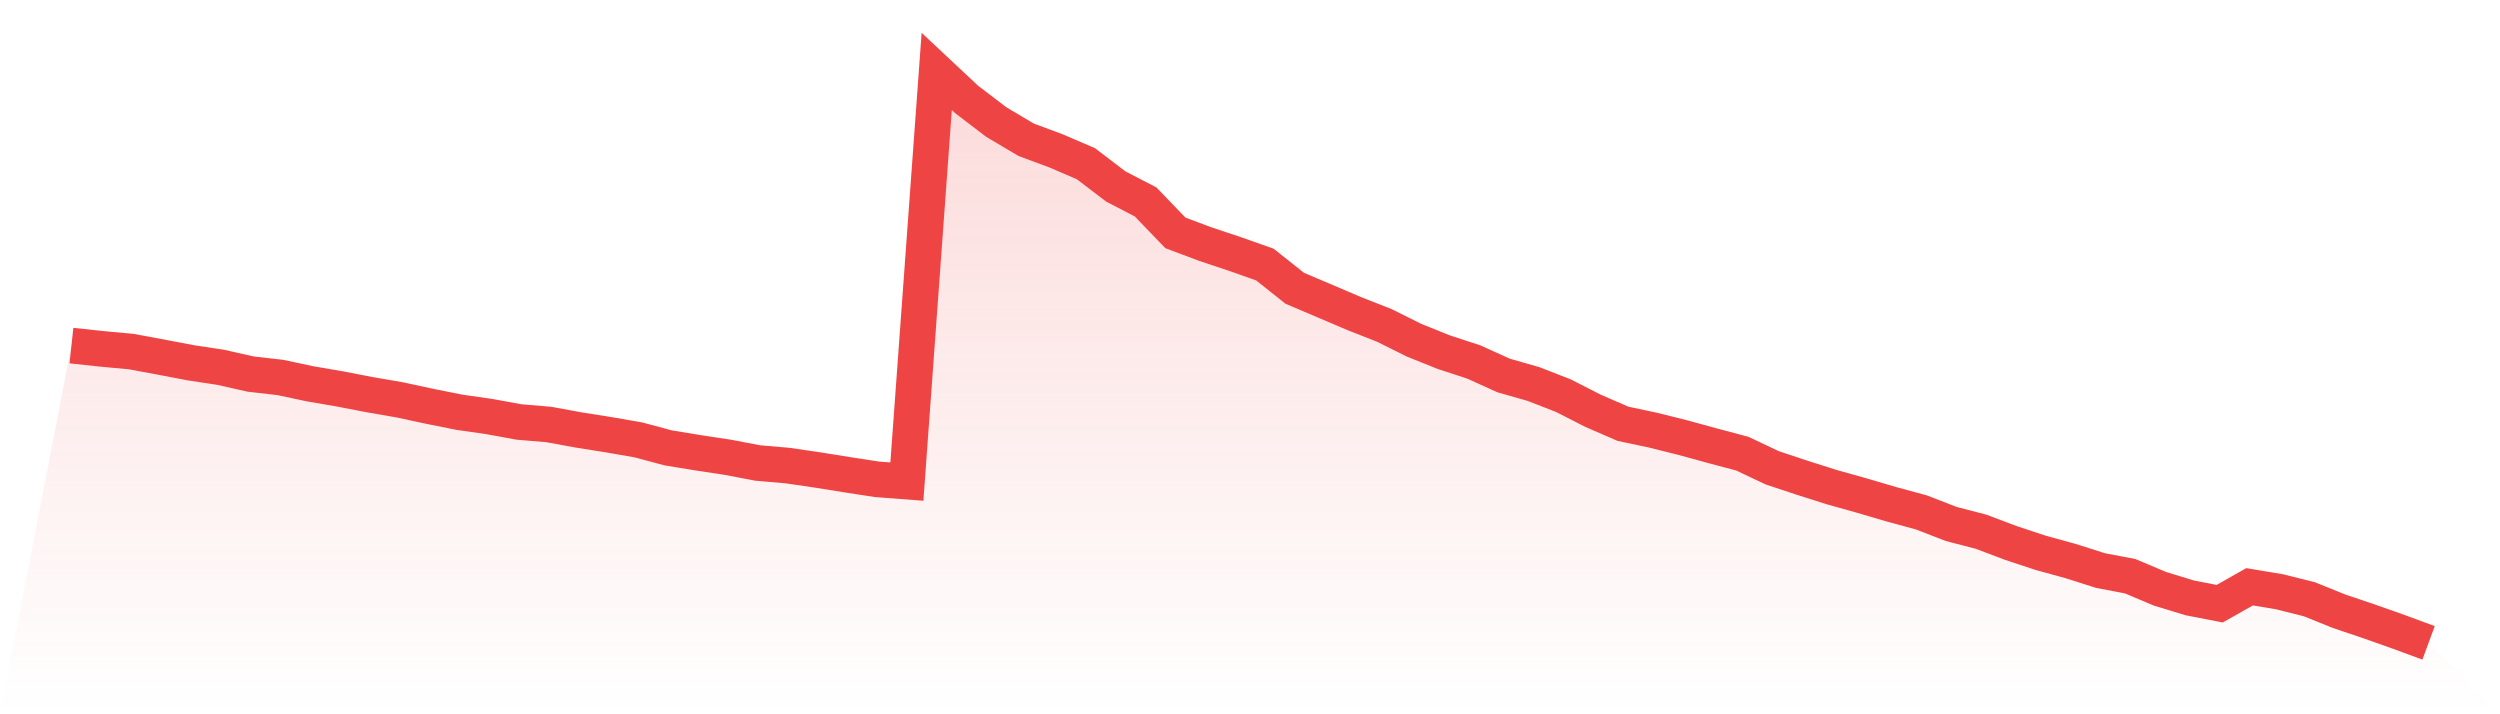
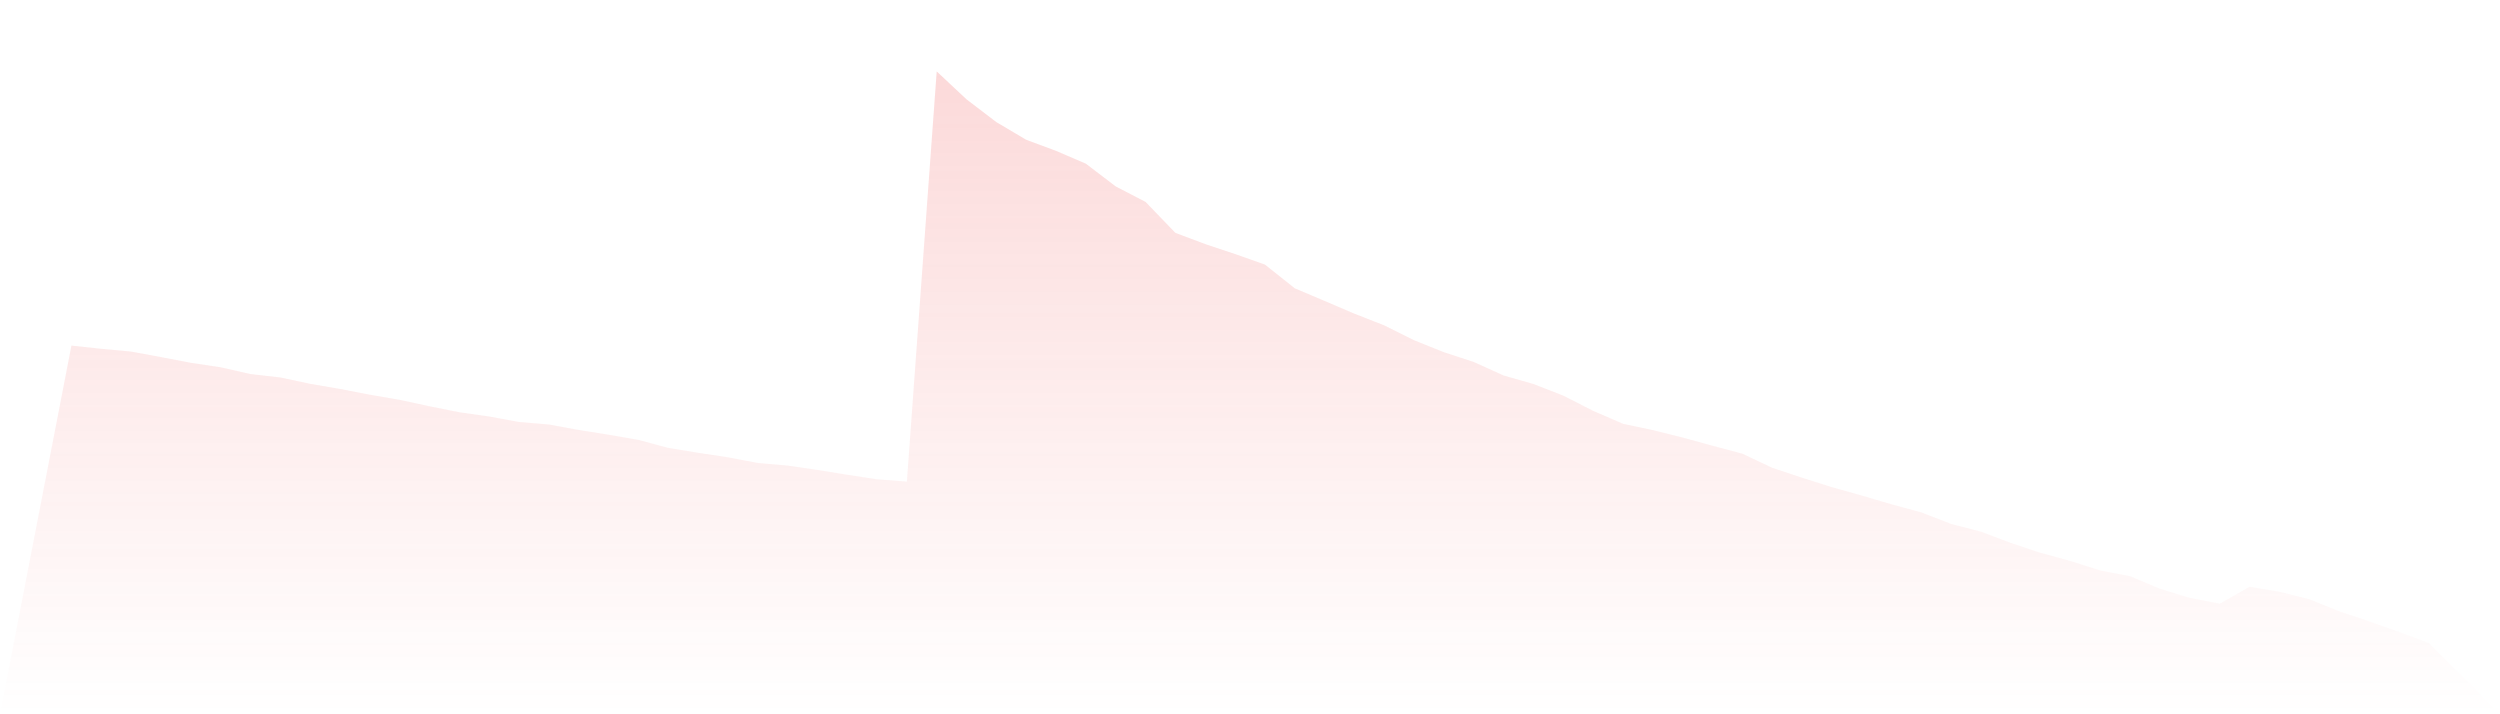
<svg xmlns="http://www.w3.org/2000/svg" viewBox="0 0 140 40">
  <defs>
    <linearGradient id="gradient" x1="0" x2="0" y1="0" y2="1">
      <stop offset="0%" stop-color="#ef4444" stop-opacity="0.2" />
      <stop offset="100%" stop-color="#ef4444" stop-opacity="0" />
    </linearGradient>
  </defs>
  <path d="M4,19.353 L4,19.353 L5.671,19.533 L7.342,19.688 L9.013,19.997 L10.684,20.316 L12.354,20.568 L14.025,20.946 L15.696,21.138 L17.367,21.493 L19.038,21.78 L20.709,22.103 L22.38,22.391 L24.051,22.751 L25.722,23.086 L27.392,23.325 L29.063,23.63 L30.734,23.772 L32.405,24.078 L34.076,24.343 L35.747,24.633 L37.418,25.081 L39.089,25.355 L40.759,25.608 L42.43,25.927 L44.101,26.072 L45.772,26.316 L47.443,26.585 L49.114,26.842 L50.785,26.969 L52.456,4 L54.127,5.565 L55.797,6.839 L57.468,7.828 L59.139,8.449 L60.81,9.167 L62.481,10.441 L64.152,11.307 L65.823,13.042 L67.494,13.669 L69.165,14.226 L70.835,14.816 L72.506,16.144 L74.177,16.853 L75.848,17.566 L77.519,18.222 L79.19,19.053 L80.861,19.725 L82.532,20.271 L84.203,21.028 L85.873,21.504 L87.544,22.155 L89.215,23.007 L90.886,23.732 L92.557,24.086 L94.228,24.503 L95.899,24.961 L97.57,25.405 L99.24,26.195 L100.911,26.751 L102.582,27.281 L104.253,27.749 L105.924,28.241 L107.595,28.694 L109.266,29.342 L110.937,29.776 L112.608,30.406 L114.278,30.959 L115.949,31.418 L117.62,31.949 L119.291,32.268 L120.962,32.974 L122.633,33.483 L124.304,33.807 L125.975,32.86 L127.646,33.138 L129.316,33.555 L130.987,34.229 L132.658,34.793 L134.329,35.384 L136,36 L140,40 L0,40 z" fill="url(#gradient)" />
-   <path d="M4,19.353 L4,19.353 L5.671,19.533 L7.342,19.688 L9.013,19.997 L10.684,20.316 L12.354,20.568 L14.025,20.946 L15.696,21.138 L17.367,21.493 L19.038,21.78 L20.709,22.103 L22.38,22.391 L24.051,22.751 L25.722,23.086 L27.392,23.325 L29.063,23.63 L30.734,23.772 L32.405,24.078 L34.076,24.343 L35.747,24.633 L37.418,25.081 L39.089,25.355 L40.759,25.608 L42.43,25.927 L44.101,26.072 L45.772,26.316 L47.443,26.585 L49.114,26.842 L50.785,26.969 L52.456,4 L54.127,5.565 L55.797,6.839 L57.468,7.828 L59.139,8.449 L60.81,9.167 L62.481,10.441 L64.152,11.307 L65.823,13.042 L67.494,13.669 L69.165,14.226 L70.835,14.816 L72.506,16.144 L74.177,16.853 L75.848,17.566 L77.519,18.222 L79.19,19.053 L80.861,19.725 L82.532,20.271 L84.203,21.028 L85.873,21.504 L87.544,22.155 L89.215,23.007 L90.886,23.732 L92.557,24.086 L94.228,24.503 L95.899,24.961 L97.57,25.405 L99.24,26.195 L100.911,26.751 L102.582,27.281 L104.253,27.749 L105.924,28.241 L107.595,28.694 L109.266,29.342 L110.937,29.776 L112.608,30.406 L114.278,30.959 L115.949,31.418 L117.62,31.949 L119.291,32.268 L120.962,32.974 L122.633,33.483 L124.304,33.807 L125.975,32.86 L127.646,33.138 L129.316,33.555 L130.987,34.229 L132.658,34.793 L134.329,35.384 L136,36" fill="none" stroke="#ef4444" stroke-width="2" />
</svg>